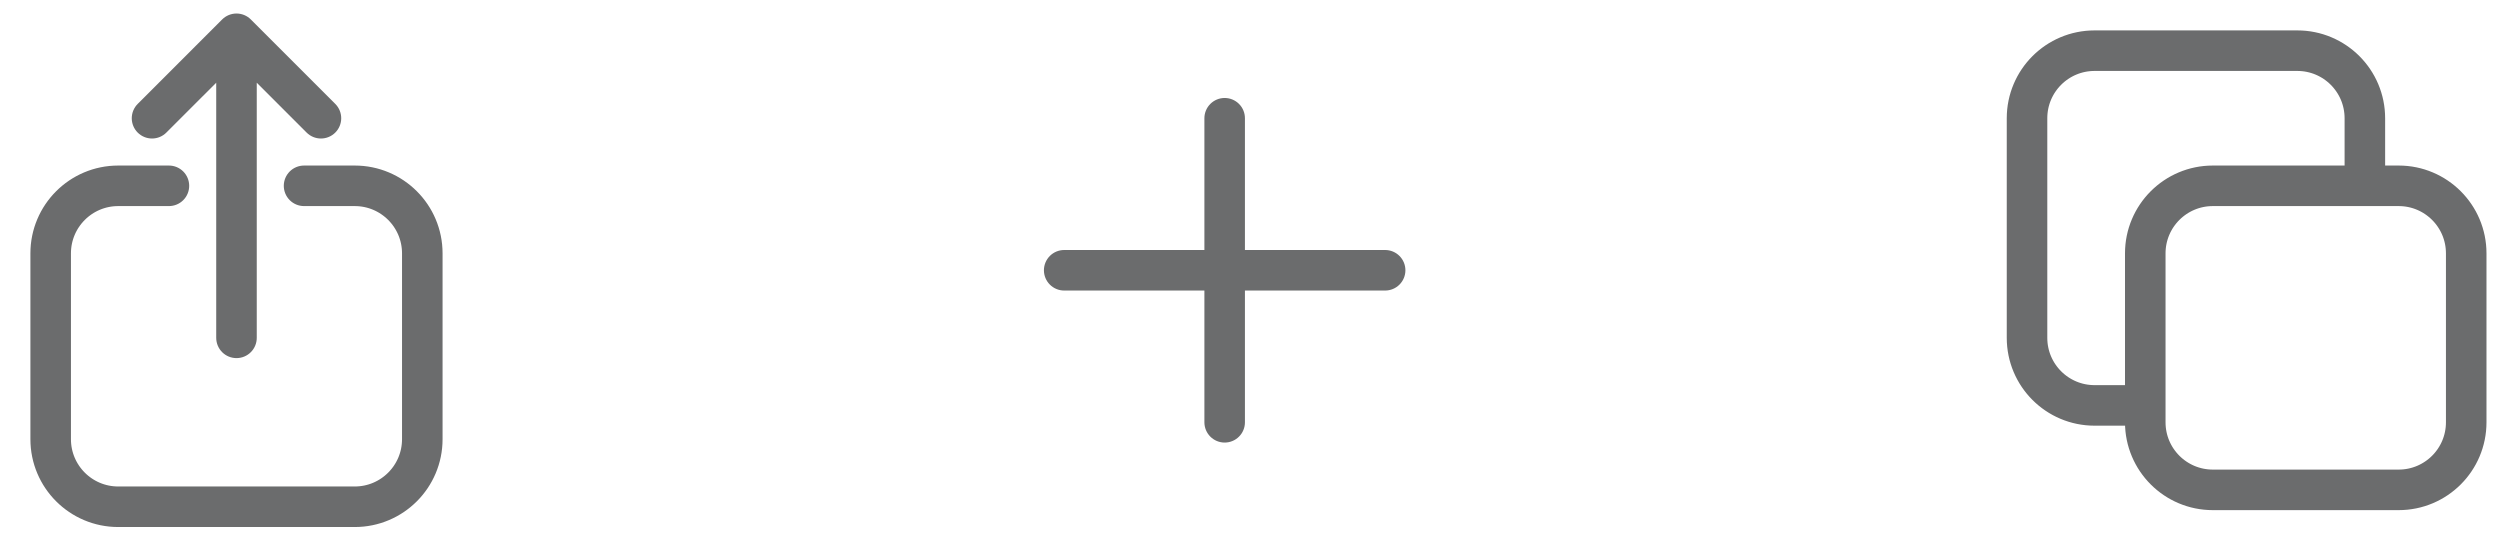
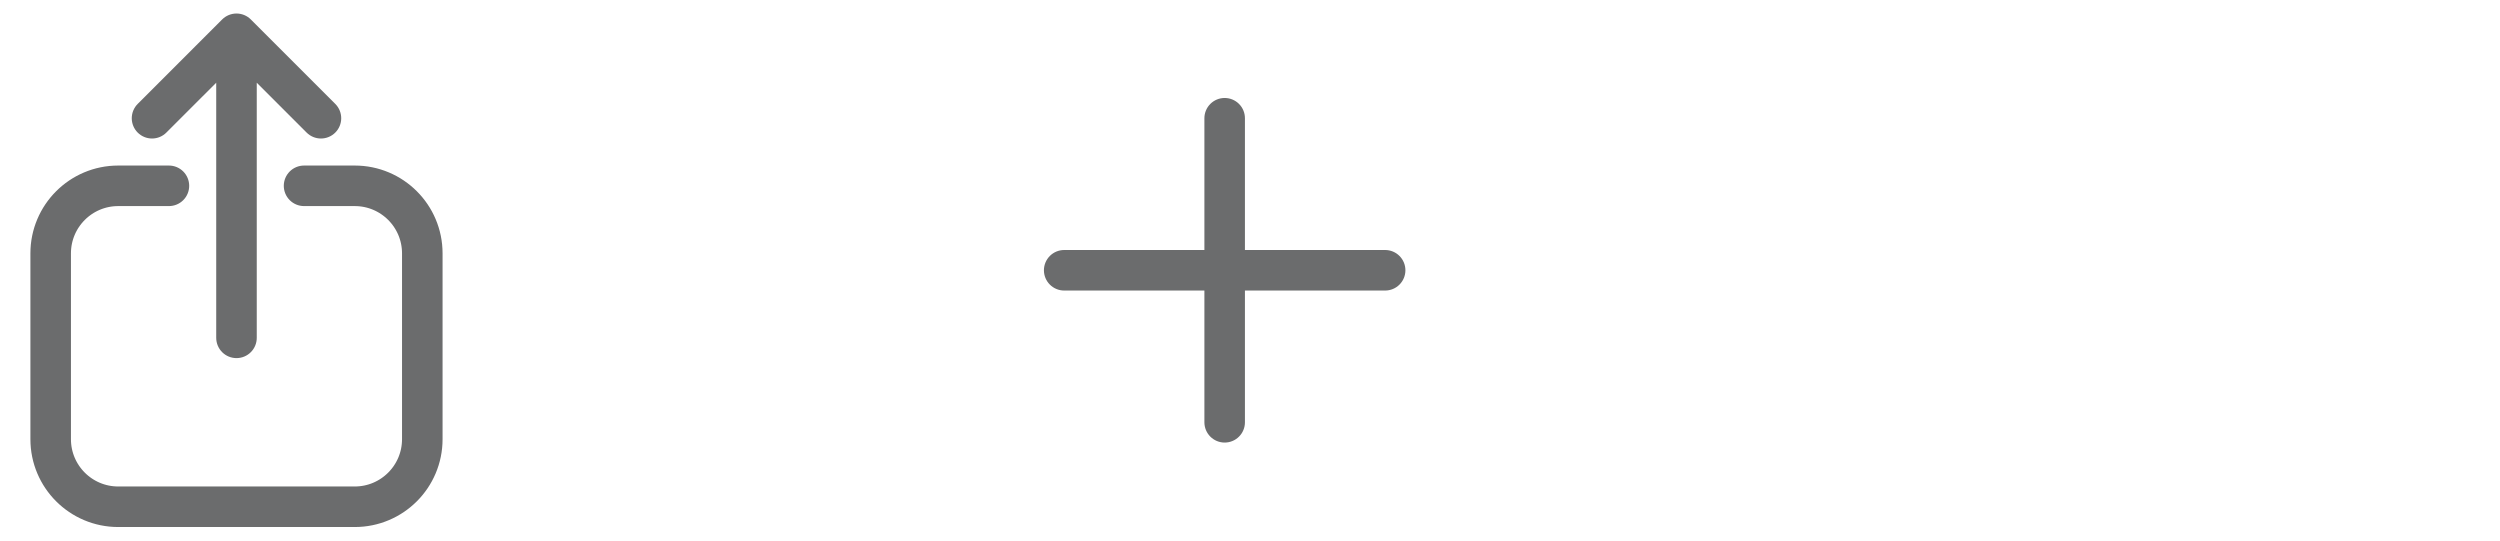
<svg xmlns="http://www.w3.org/2000/svg" width="74" height="16" viewBox="0 0 74 16" fill="none">
-   <path d="M5 5.5H3.5C2.395 5.5 1.5 6.395 1.5 7.5V13C1.5 14.105 2.395 15 3.5 15H10.5C11.605 15 12.5 14.105 12.5 13V7.5C12.5 6.395 11.605 5.5 10.5 5.5H9M7 10V1M7 1L4.5 3.5M7 1L9.5 3.5" stroke="#6B6C6D" stroke-width="1.2" stroke-linecap="round" stroke-linejoin="round" />
+   <path d="M5 5.5H3.5C2.395 5.5 1.5 6.395 1.5 7.5V13C1.5 14.105 2.395 15 3.5 15H10.5C11.605 15 12.5 14.105 12.5 13V7.5C12.5 6.395 11.605 5.5 10.5 5.5H9M7 10V1L4.5 3.5M7 1L9.5 3.5" stroke="#6B6C6D" stroke-width="1.2" stroke-linecap="round" stroke-linejoin="round" />
  <path d="M31.5 8H36.25M41 8H36.25M36.25 8V3.5V12.5" stroke="#6B6C6D" stroke-width="1.2" stroke-linecap="round" stroke-linejoin="round" />
-   <path d="M70 5.5H65.5C64.395 5.5 63.5 6.395 63.5 7.5V12M70 5.5H71C72.105 5.5 73 6.395 73 7.5V12.5C73 13.605 72.105 14.5 71 14.5H65.5C64.395 14.5 63.5 13.605 63.5 12.5V12M70 5.5V3.5C70 2.395 69.105 1.5 68 1.5H62C60.895 1.5 60 2.395 60 3.5V10C60 11.105 60.895 12 62 12H63.5" stroke="#6B6C6D" stroke-width="1.2" stroke-linecap="round" stroke-linejoin="round" />
</svg>